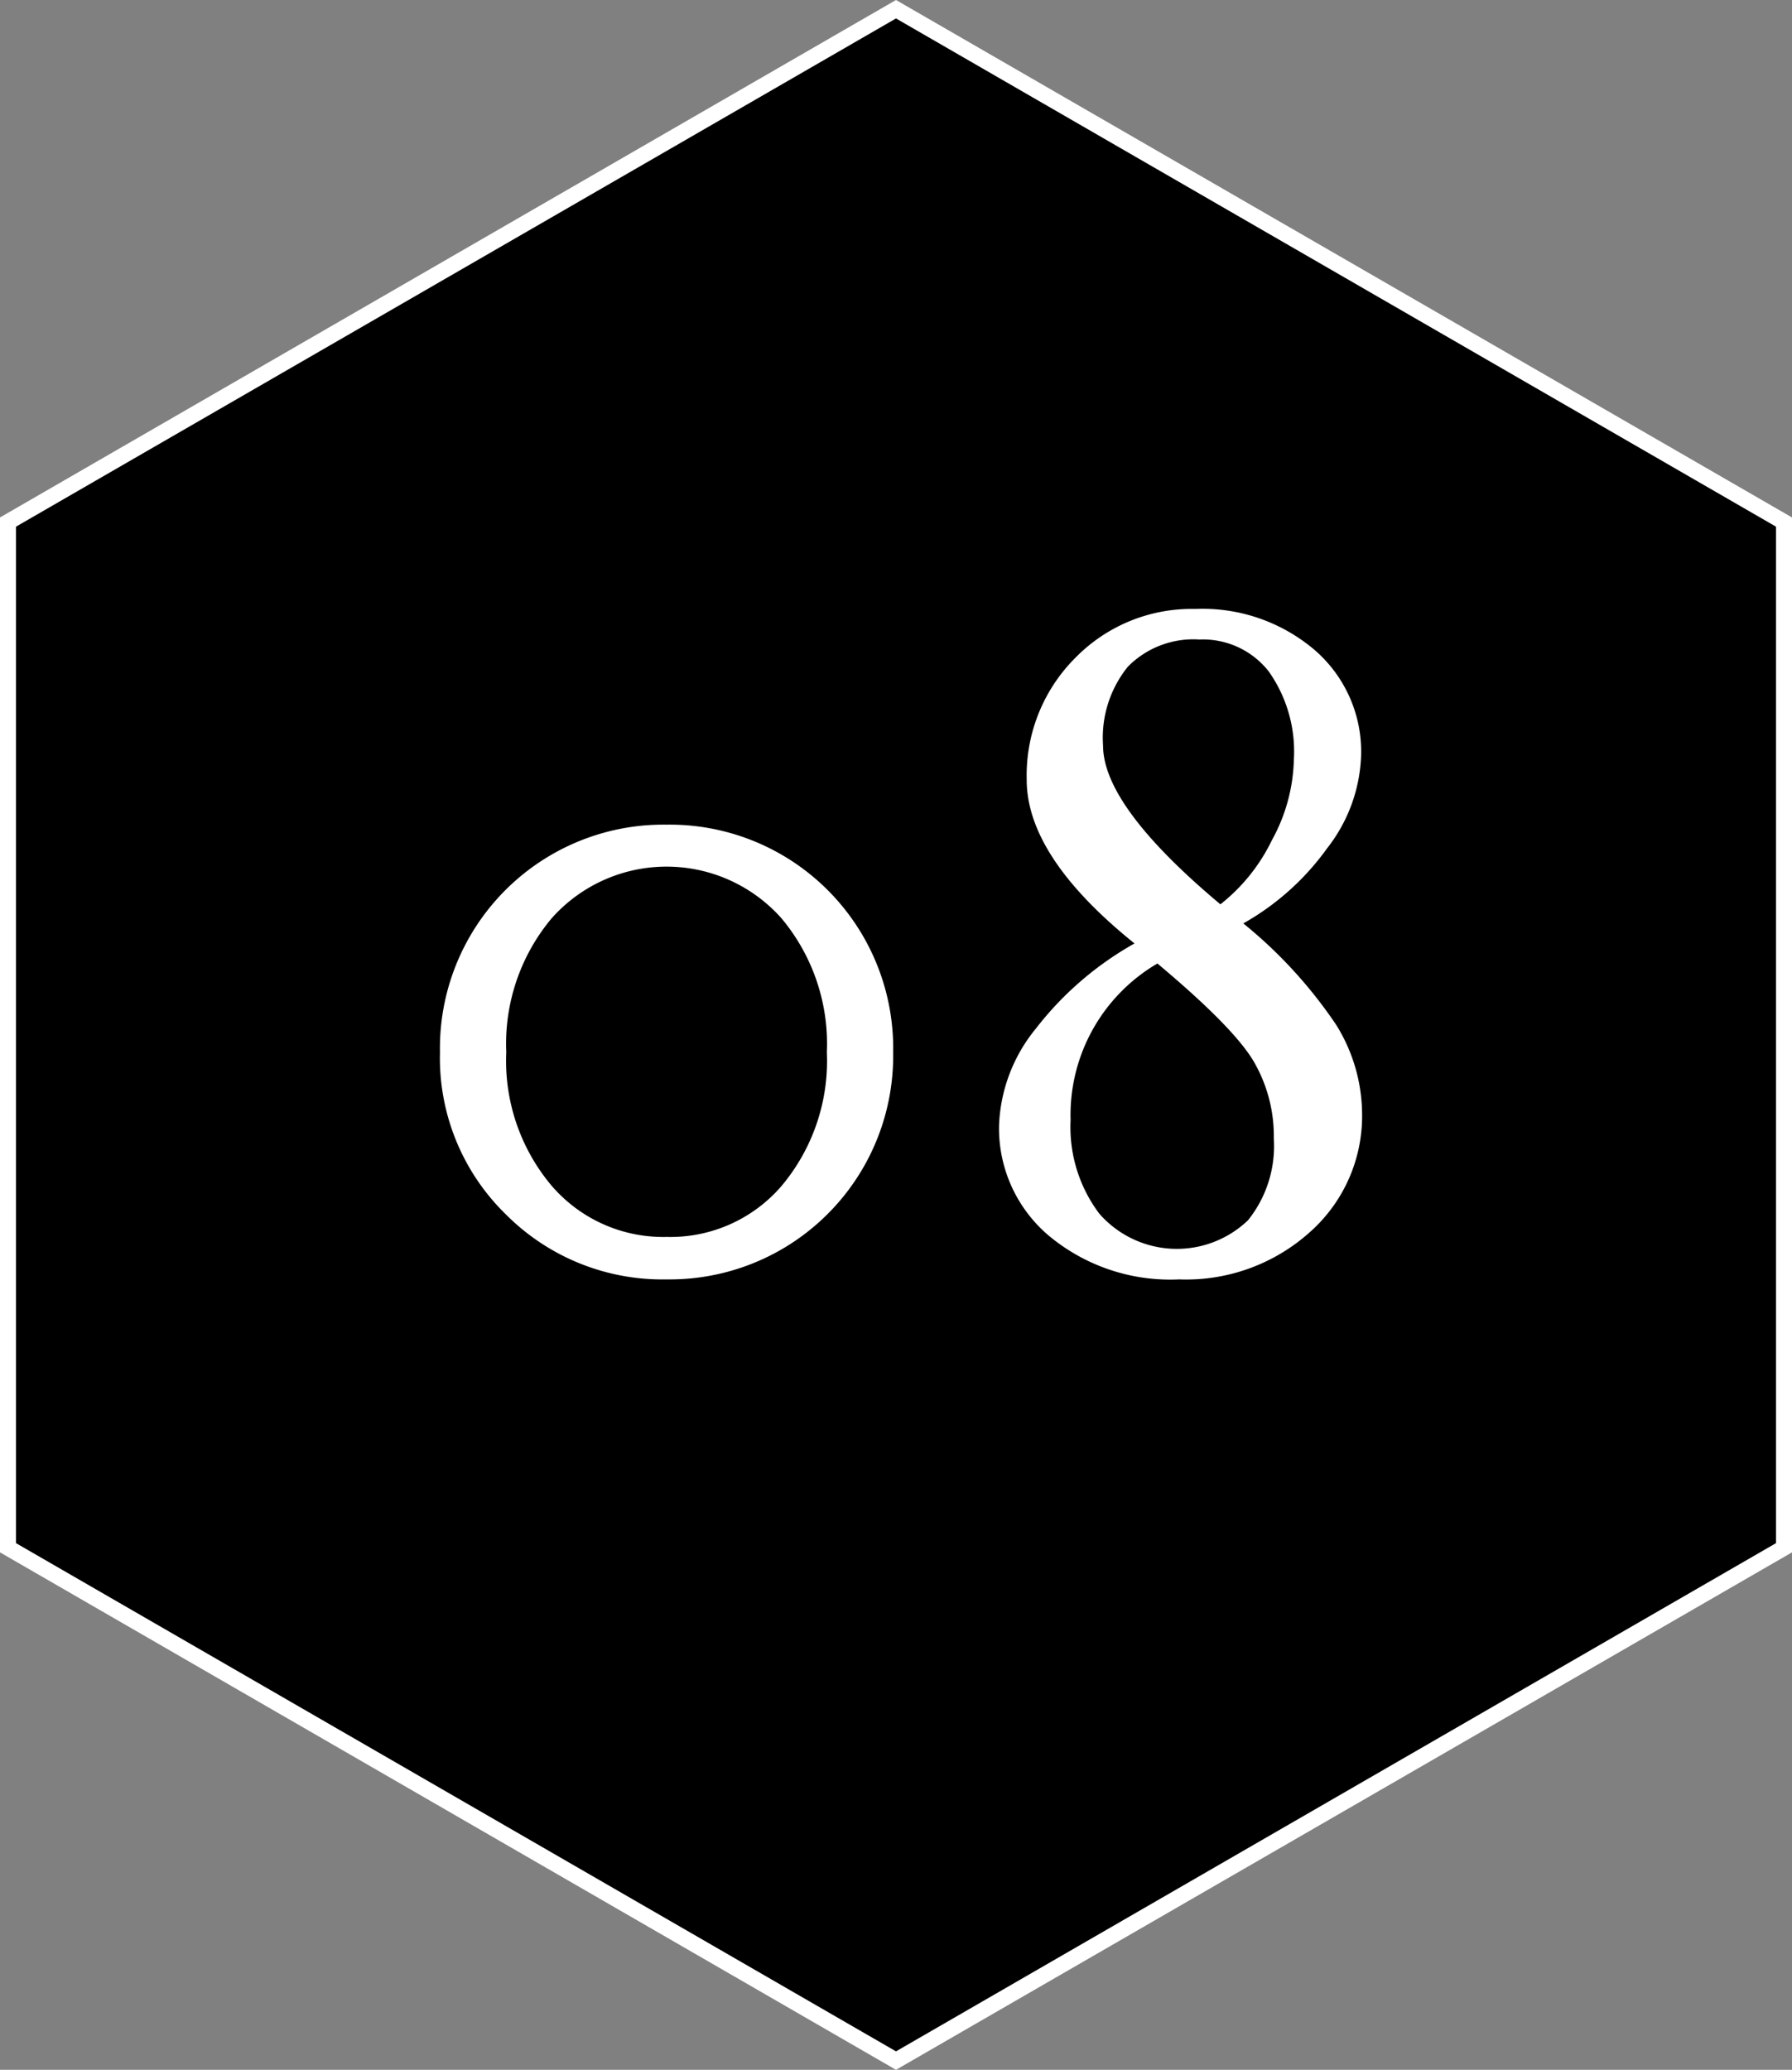
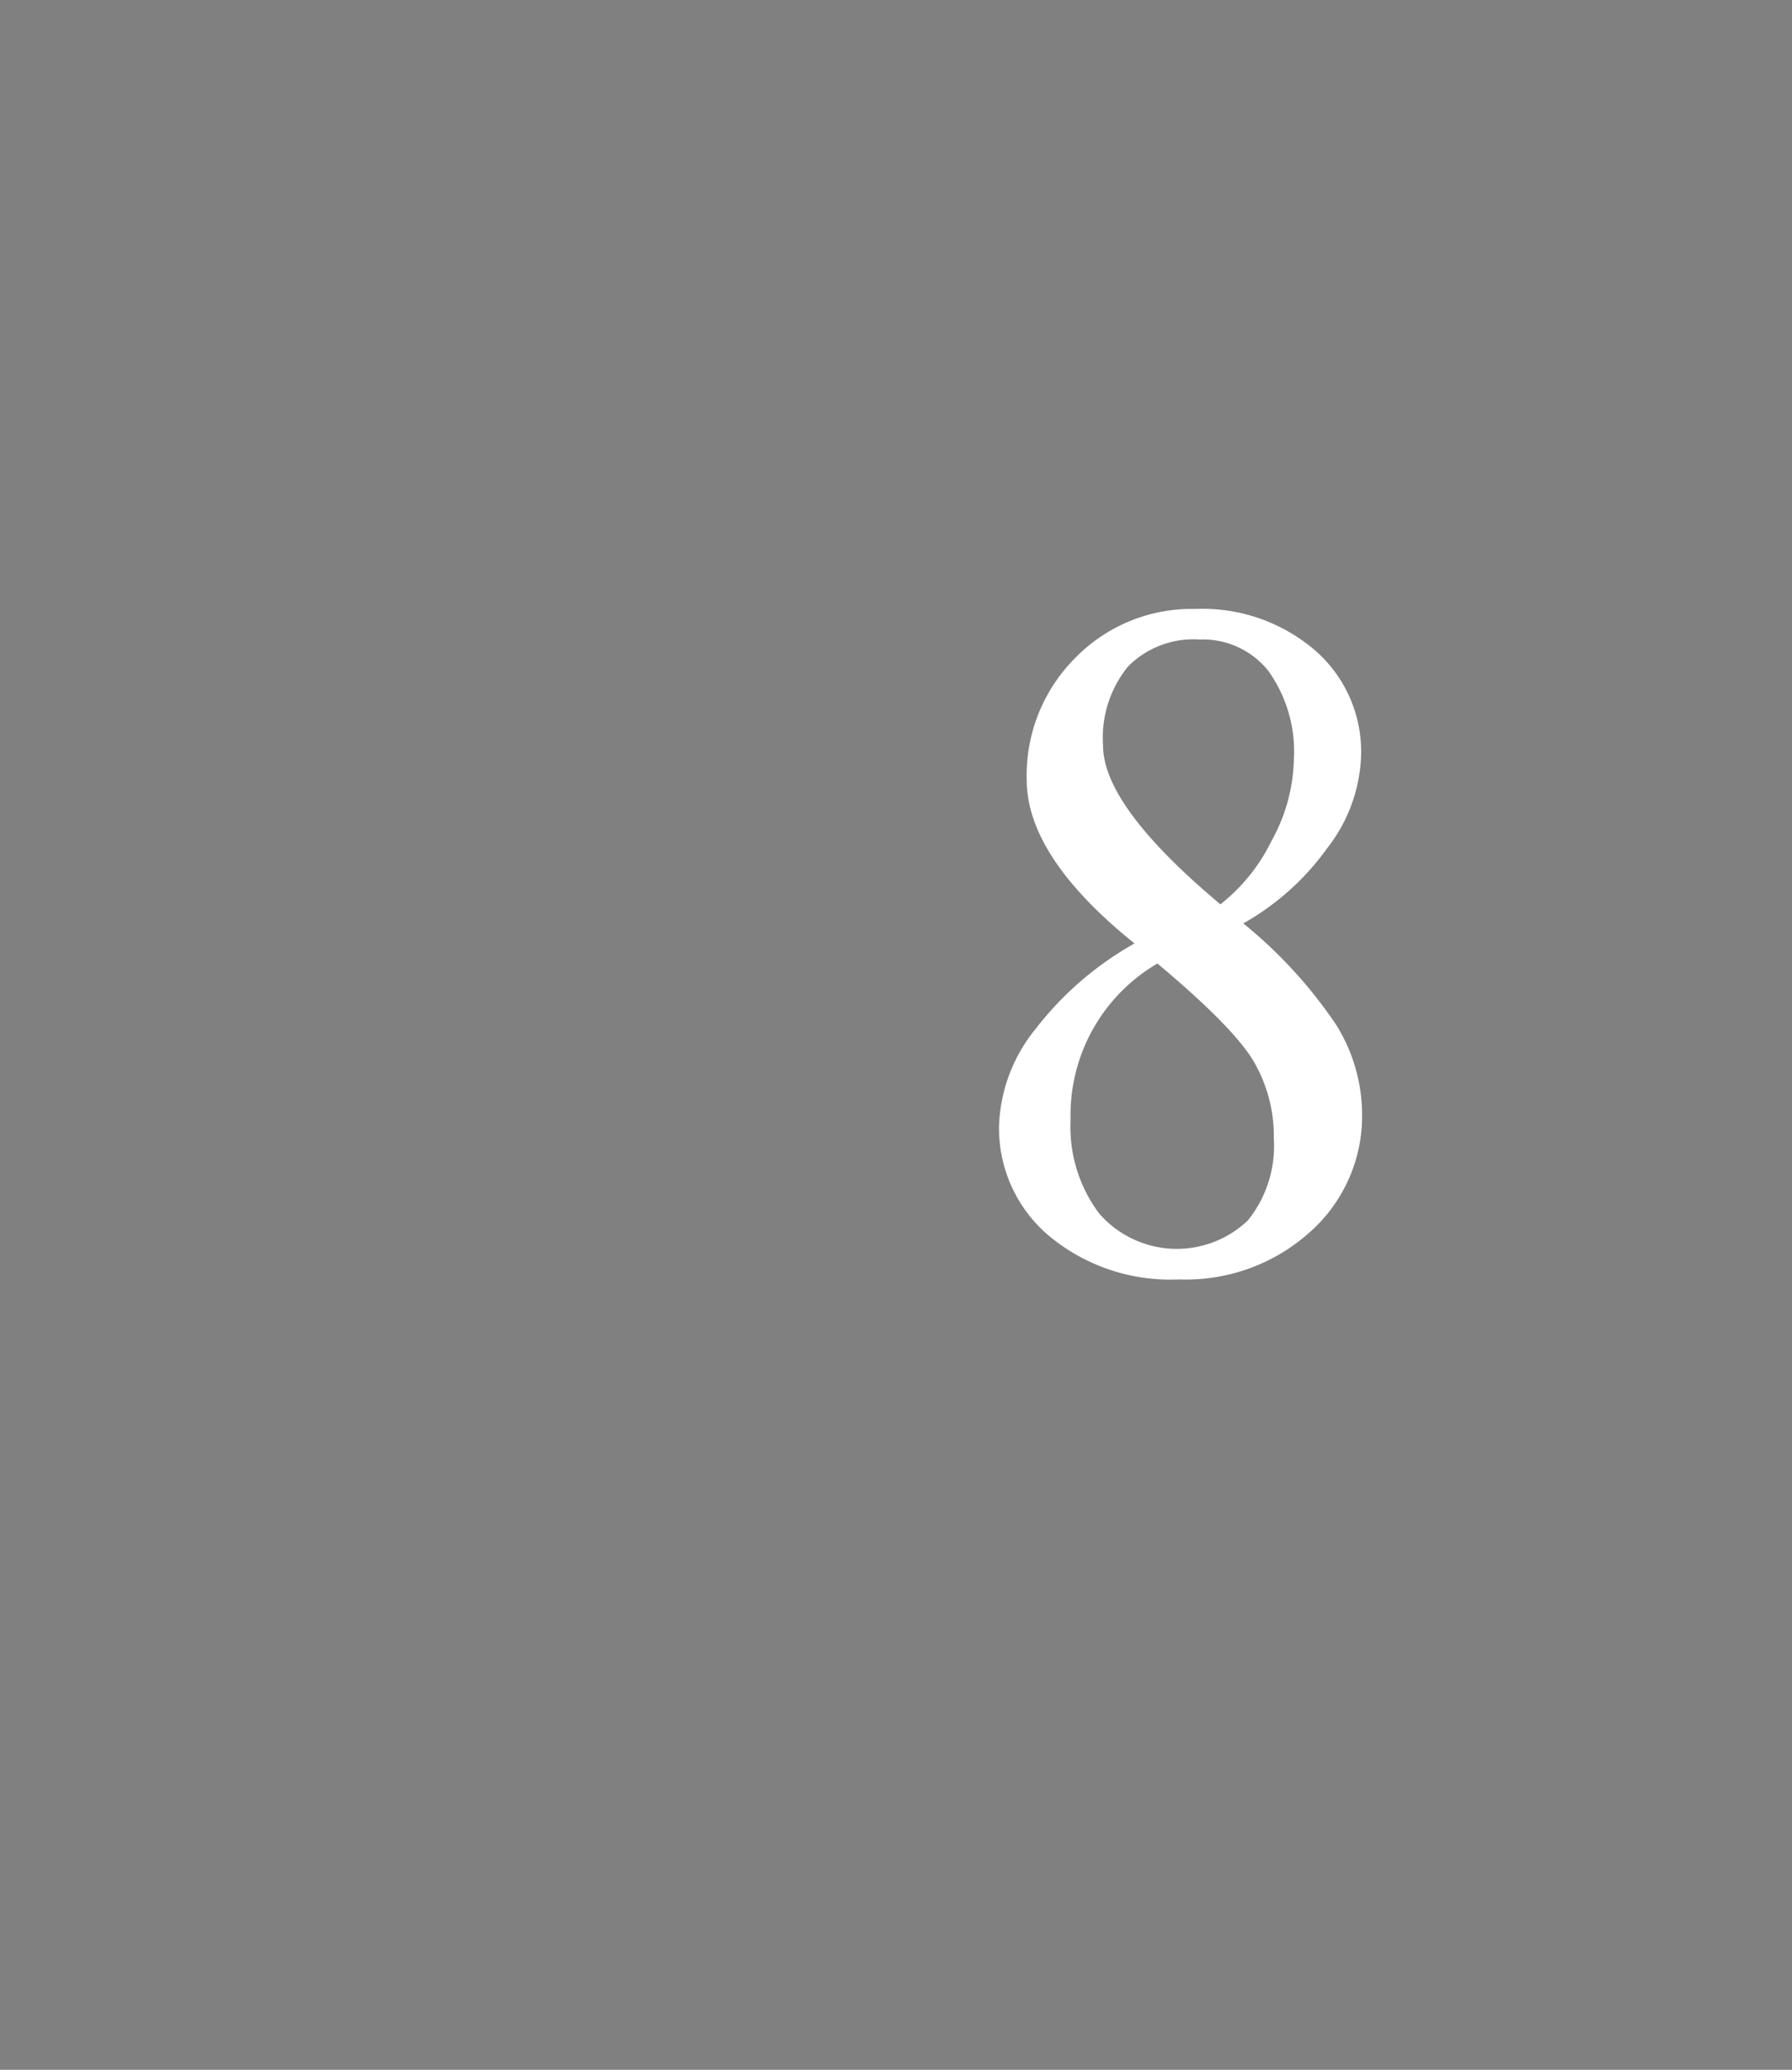
<svg xmlns="http://www.w3.org/2000/svg" width="112.142" height="129.491" viewBox="0 0 112.142 129.491">
  <rect x="0" y="0" width="112.142" height="129.491" fill="#808080" stroke="none" />
  <defs>
    <style>.cls-1{stroke:#fff;stroke-miterlimit:10;}.cls-2{fill:#fff;}</style>
  </defs>
  <title>アセット 1</title>
  <g id="レイヤー_2" data-name="レイヤー 2">
    <g id="レイヤー_1-2" data-name="レイヤー 1">
      <g id="header">
-         <polygon class="cls-1" points="0.5 32.661 0.5 96.829 56.071 128.913 111.642 96.829 111.642 32.661 56.071 0.577 0.5 32.661" />
-         <path class="cls-2" d="M55.893,65.831A13.988,13.988,0,0,1,42.129,80.04q-.201.003-.401.001A13.818,13.818,0,0,1,31.663,75.98a13.65,13.65,0,0,1-4.13-10.149A13.988,13.988,0,0,1,41.265,51.592q.231-.004.463-.001a13.989,13.989,0,0,1,14.166,13.81q.003.215-.001.43Zm-4.149,0a12.229,12.229,0,0,0-2.841-8.382,9.614,9.614,0,0,0-14.38,0A12.224,12.224,0,0,0,31.682,65.831a12.114,12.114,0,0,0,2.841,8.353,9.21,9.21,0,0,0,7.205,3.2,9.169,9.169,0,0,0,7.19-3.2A12.163,12.163,0,0,0,51.744,65.831Z" />
        <path class="cls-2" d="M85.238,69.652A9.701,9.701,0,0,1,82.018,77.041a11.597,11.597,0,0,1-8.229,3,11.87,11.87,0,0,1-8.169-2.746,8.793,8.793,0,0,1-3.101-6.866,10.134,10.134,0,0,1,2.314-6.091,20.422,20.422,0,0,1,6.164-5.314q-6.747-5.433-6.746-10.239a10.388,10.388,0,0,1,3.04-7.628,10.176,10.176,0,0,1,7.513-3.06,10.814,10.814,0,0,1,7.482,2.582,8.405,8.405,0,0,1,2.892,6.553,9.942,9.942,0,0,1-2.127,5.837,16.276,16.276,0,0,1-5.247,4.701,28.948,28.948,0,0,1,5.812,6.344A10.638,10.638,0,0,1,85.238,69.652Zm-5.523,1.552a9.282,9.282,0,0,0-1.254-4.791Q77.208,64.279,72.43,60.278a10.976,10.976,0,0,0-5.433,9.792,9.005,9.005,0,0,0,1.791,5.851,6.442,6.442,0,0,0,9.089.624q.115-.1.225-.206a7.423,7.423,0,0,0,1.611-5.135Zm1.254-23.673a8.675,8.675,0,0,0-1.582-5.538,5.236,5.236,0,0,0-4.328-1.984,5.754,5.754,0,0,0-4.479,1.701,7.064,7.064,0,0,0-1.552,4.926q0,3.791,7.344,9.94a11.458,11.458,0,0,0,3.224-4.015,10.934,10.934,0,0,0,1.373-5.03Z" />
      </g>
    </g>
  </g>
</svg>